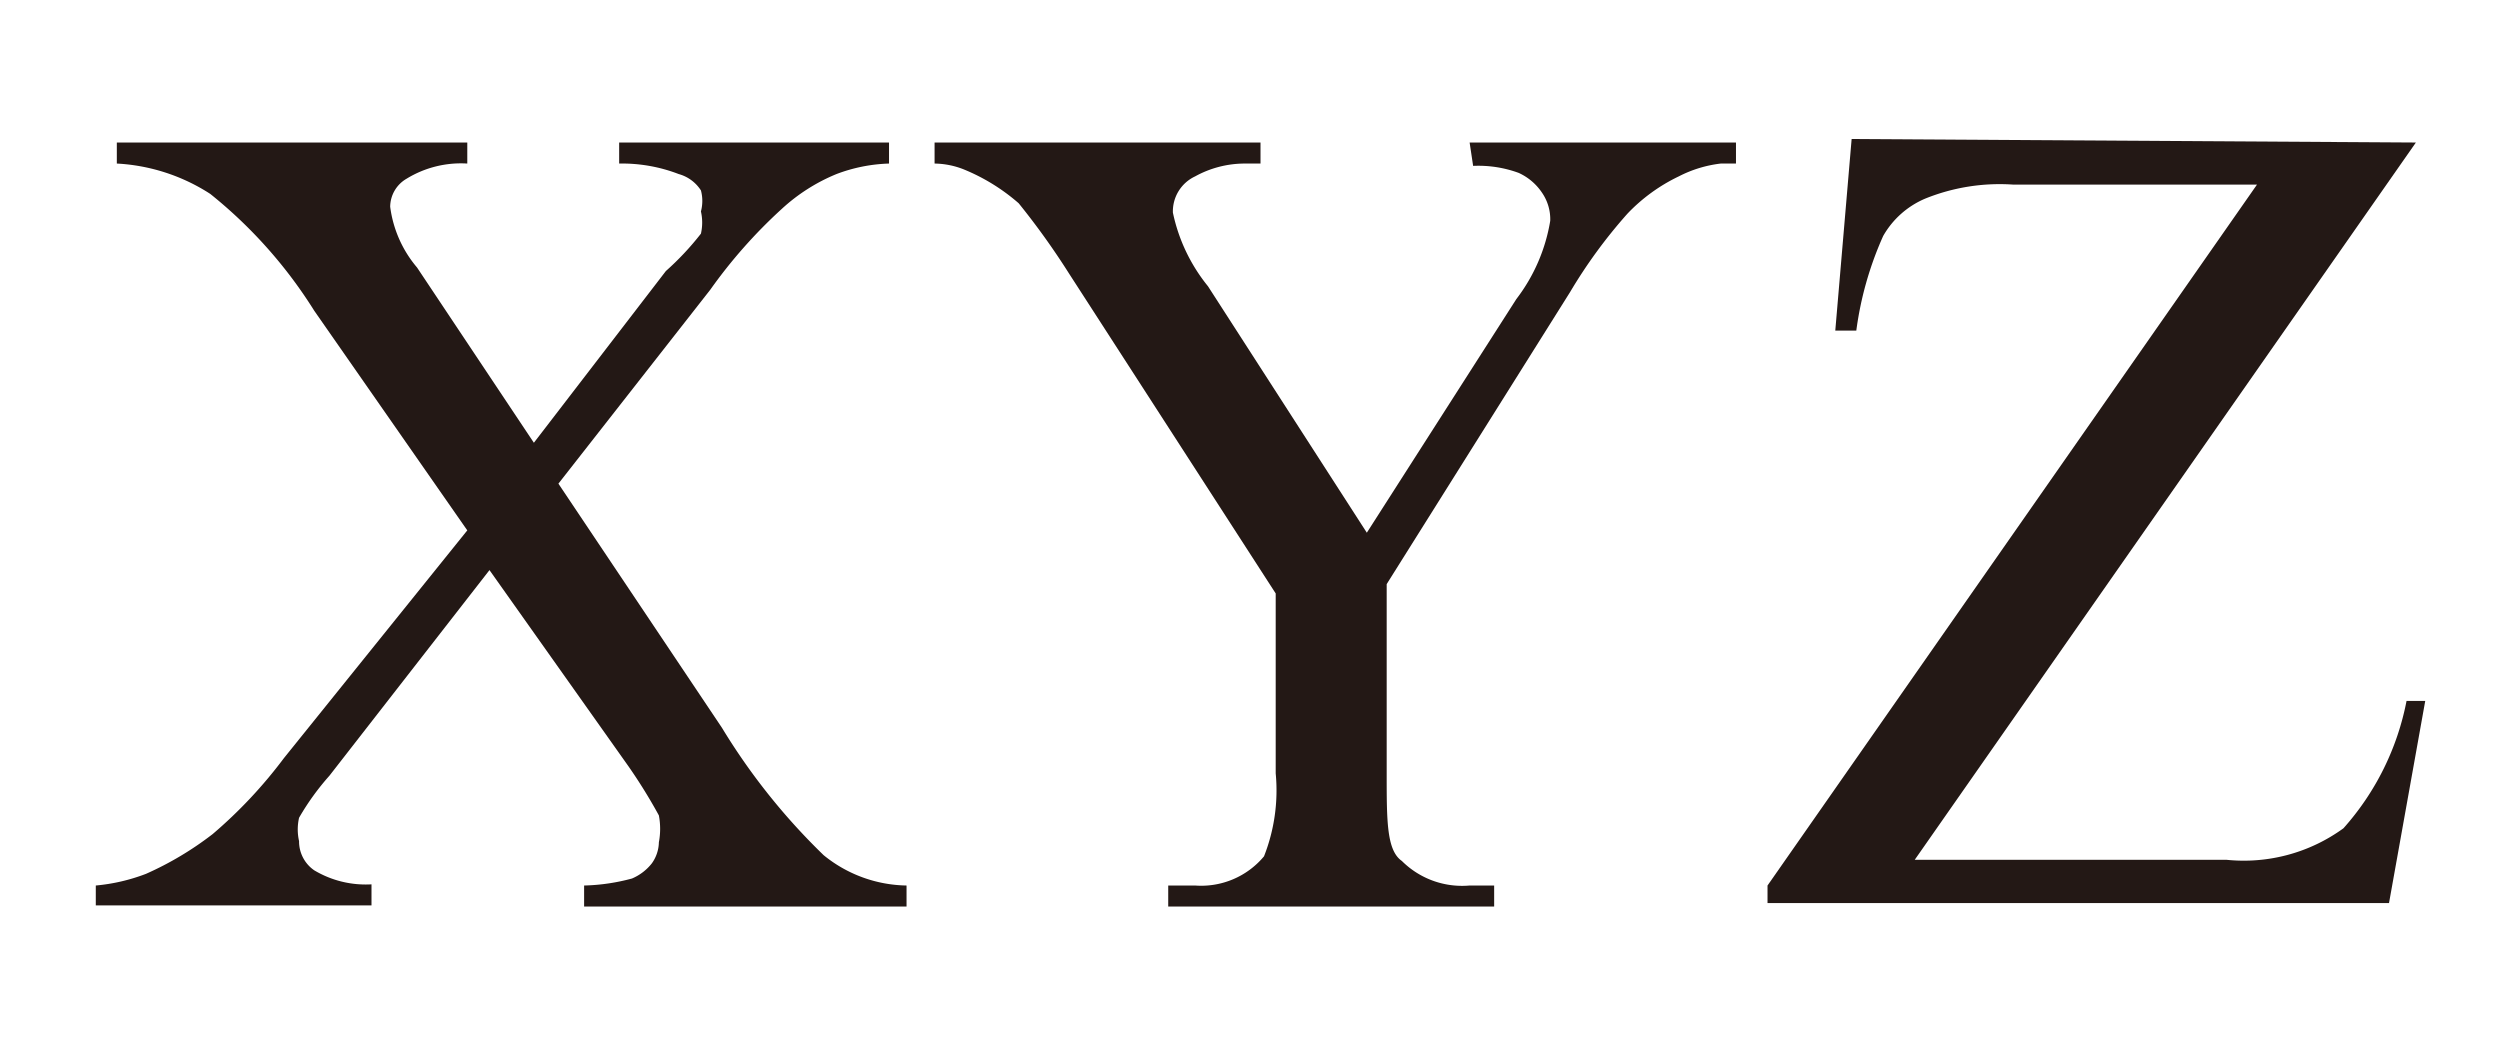
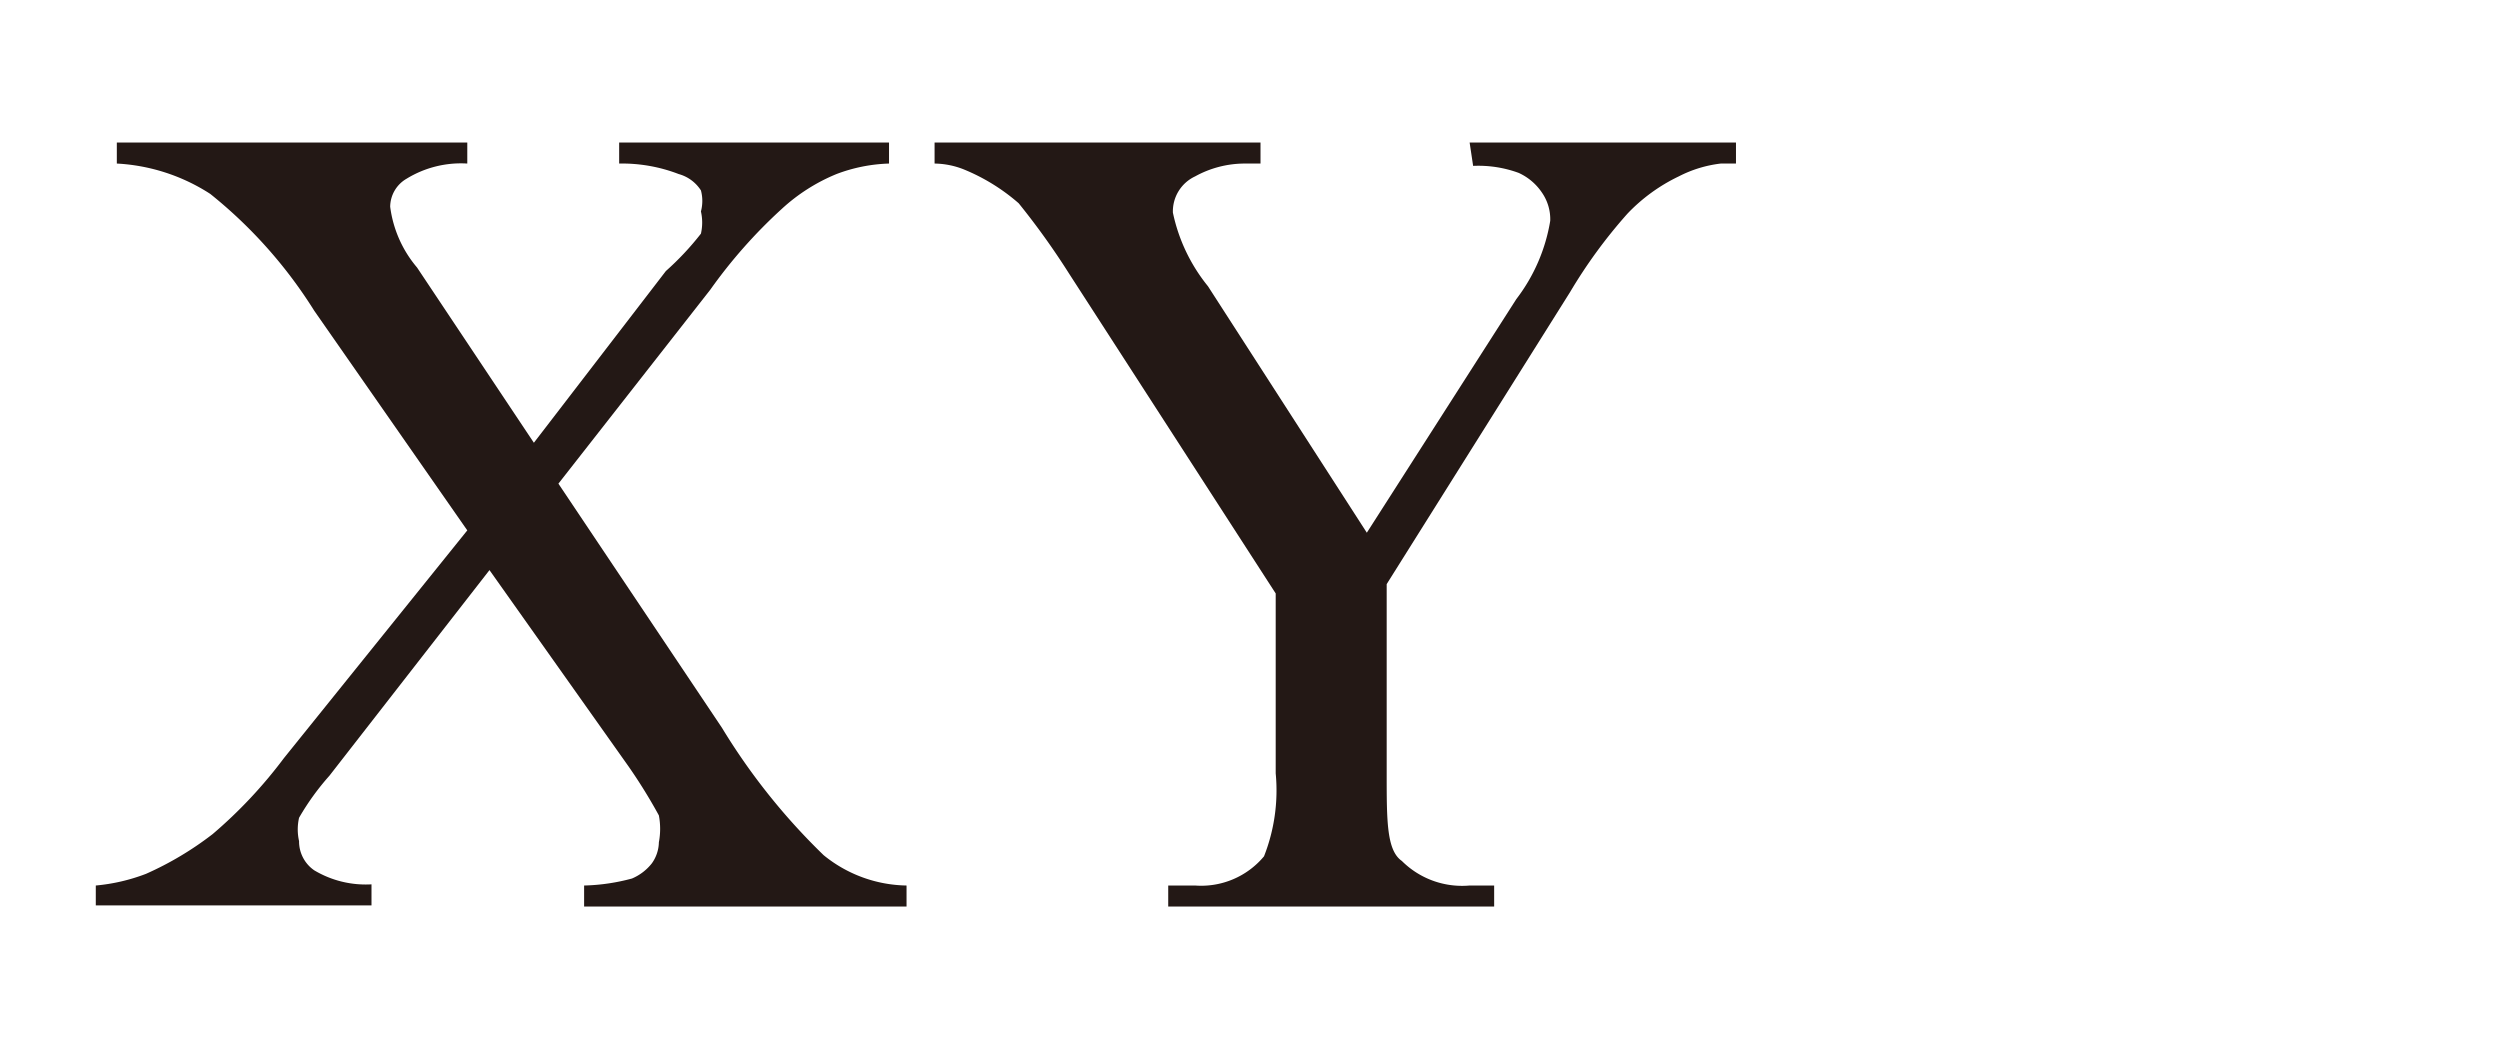
<svg xmlns="http://www.w3.org/2000/svg" id="レイヤー_1" data-name="レイヤー 1" viewBox="0 0 21.4 9">
  <defs>
    <style>.cls-1{fill:#231815;}</style>
  </defs>
  <path class="cls-1" d="M4.78,4.14l1.4,2.09a5.46,5.46,0,0,0,.87,1.09,1.15,1.15,0,0,0,.71.26v.18H5V7.58a1.71,1.71,0,0,0,.41-.06.43.43,0,0,0,.17-.13.32.32,0,0,0,.06-.18.62.62,0,0,0,0-.23,4.57,4.57,0,0,0-.26-.42L4.19,4.88,2.82,6.64A2.16,2.16,0,0,0,2.56,7a.45.45,0,0,0,0,.2.3.3,0,0,0,.13.25.86.86,0,0,0,.49.12v.18H.82V7.58a1.6,1.6,0,0,0,.43-.1,2.77,2.77,0,0,0,.57-.34,4,4,0,0,0,.61-.65L4,4.54,2.69,2.66a4,4,0,0,0-.89-1A1.63,1.63,0,0,0,1,1.4V1.22H4V1.4a.89.89,0,0,0-.52.13.28.28,0,0,0-.14.24,1,1,0,0,0,.23.52l1,1.5L5.7,2.32A2.41,2.41,0,0,0,6,2a.43.43,0,0,0,0-.19.35.35,0,0,0,0-.18.33.33,0,0,0-.19-.14A1.35,1.35,0,0,0,5.3,1.4V1.22H7.61V1.4a1.38,1.38,0,0,0-.45.09,1.57,1.57,0,0,0-.47.3,4.31,4.31,0,0,0-.61.69Z" />
  <path class="cls-1" d="M12.58,1.22h2.28V1.4h-.13a1.05,1.05,0,0,0-.36.11,1.5,1.5,0,0,0-.44.32,4.33,4.33,0,0,0-.49.67L11.87,5V6.62c0,.41,0,.66.13.75a.73.73,0,0,0,.58.21h.21v.18H10V7.58h.23a.7.7,0,0,0,.59-.25,1.54,1.54,0,0,0,.1-.71V5.08L9.15,2.34a6.44,6.44,0,0,0-.43-.6,1.68,1.68,0,0,0-.47-.29A.7.7,0,0,0,8,1.4V1.22h2.79V1.4h-.14a.88.88,0,0,0-.42.11.33.33,0,0,0-.19.31,1.48,1.48,0,0,0,.3.63l1.36,2.11,1.28-2a1.5,1.5,0,0,0,.29-.67.4.4,0,0,0-.07-.24.48.48,0,0,0-.2-.17,1,1,0,0,0-.39-.06Z" />
-   <path class="cls-1" d="M20.68,1.22,16.39,7.36h2.67a1.45,1.45,0,0,0,1-.27A2.29,2.29,0,0,0,20.6,6l.16,0-.31,1.73H15.13V7.58l4.19-6H17.23a1.7,1.7,0,0,0-.75.12.75.75,0,0,0-.36.32,2.91,2.91,0,0,0-.23.81h-.18l.14-1.64Z" />
</svg>